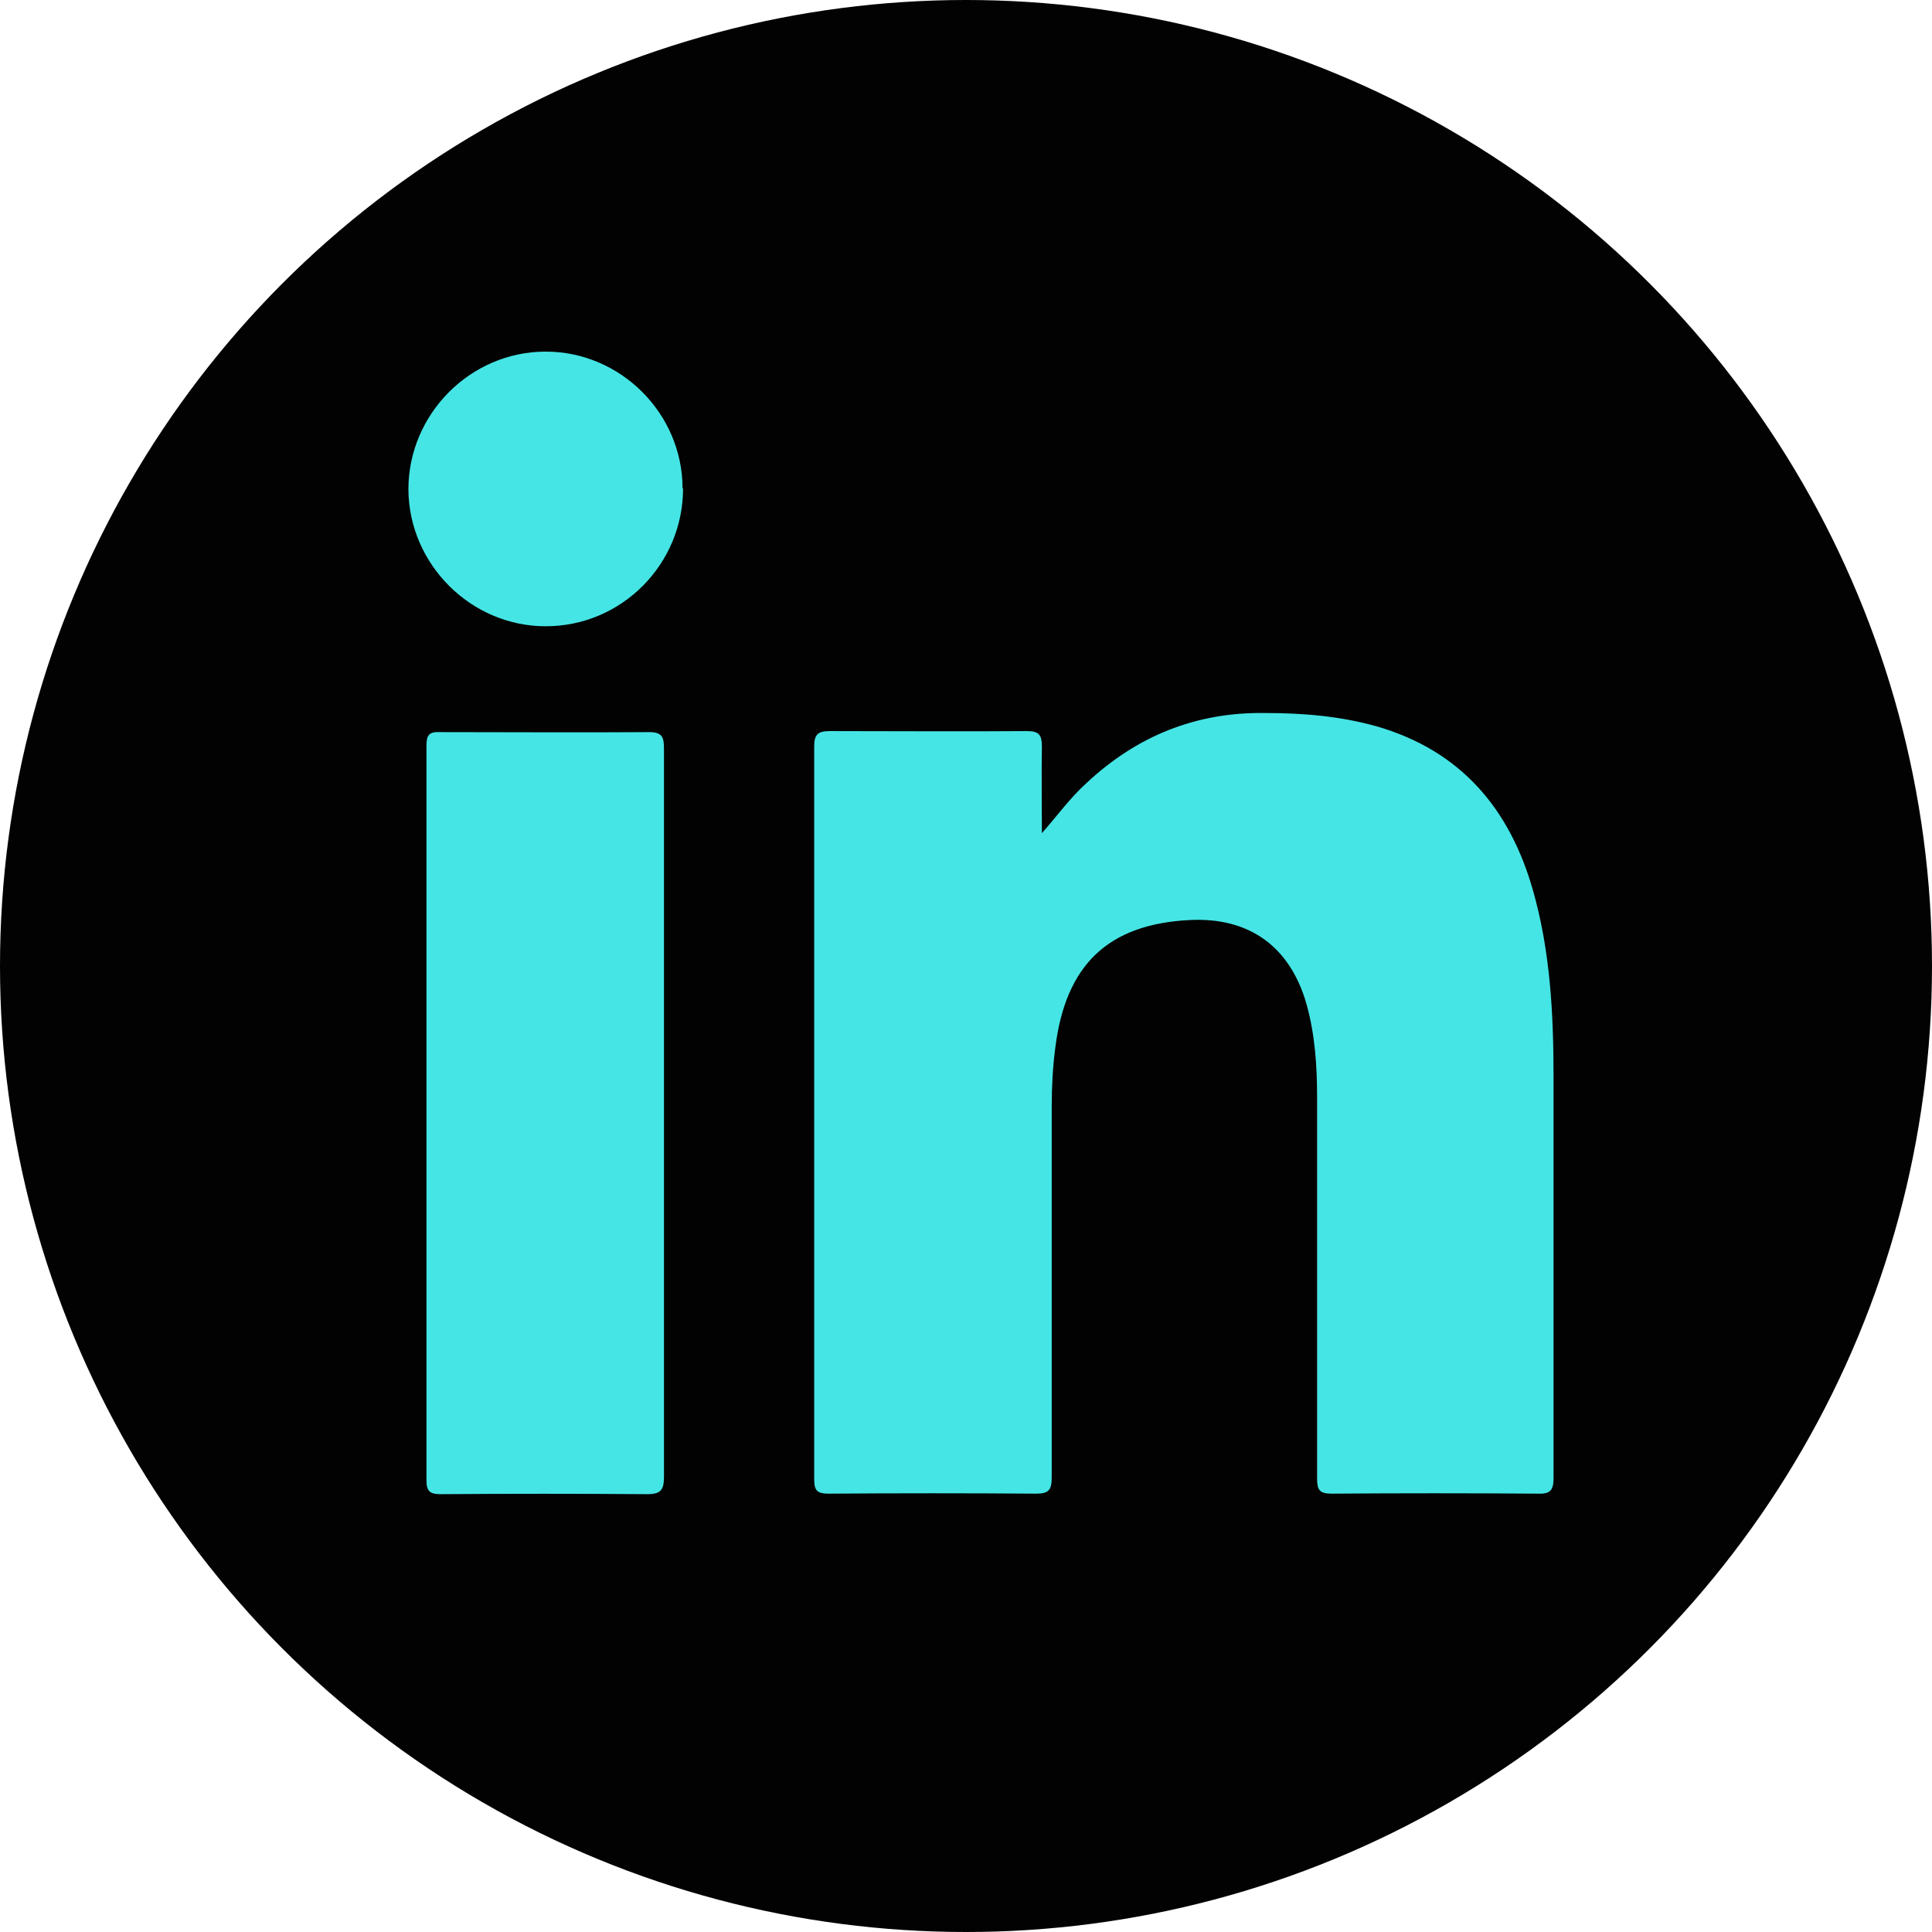
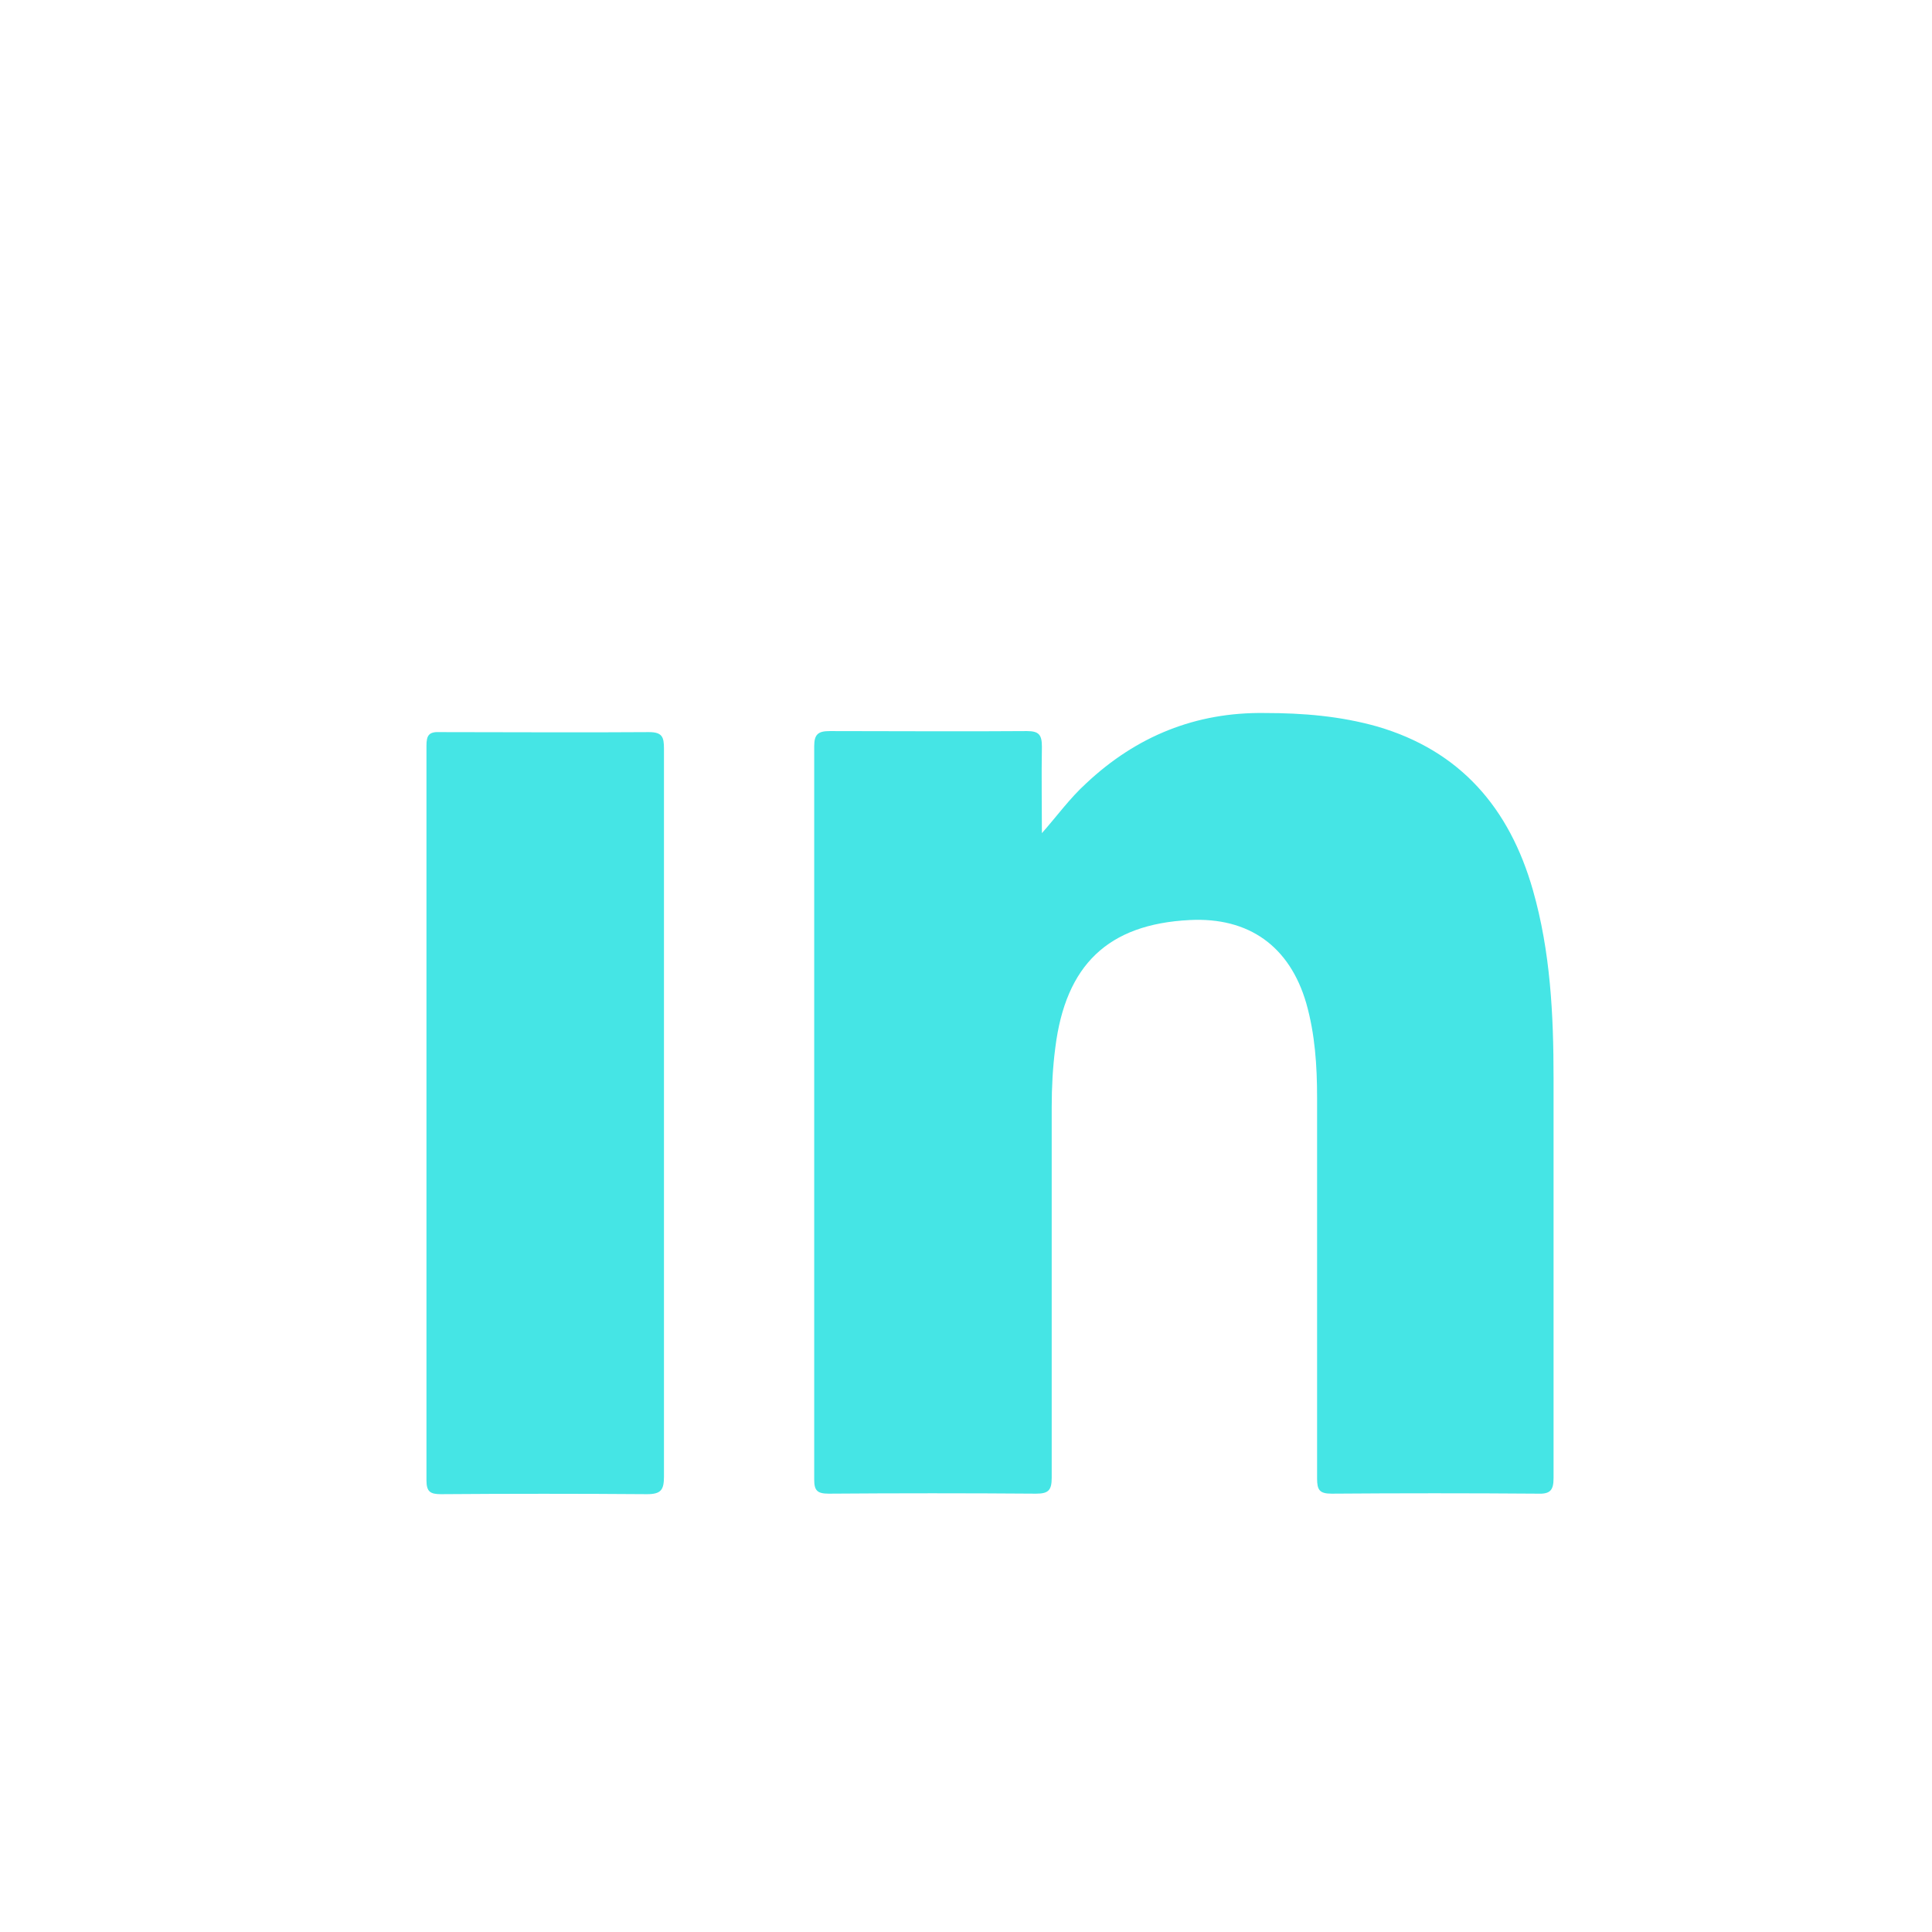
<svg xmlns="http://www.w3.org/2000/svg" id="Capa_2" data-name="Capa 2" viewBox="0 0 37.42 37.42">
  <defs>
    <style>
      .cls-1 {
        fill: #45e5e5;
      }

      .cls-1, .cls-2 {
        stroke-width: 0px;
      }

      .cls-2 {
        fill: #010201;
      }
    </style>
  </defs>
  <g id="Layer_1" data-name="Layer 1">
    <g>
-       <circle class="cls-2" cx="18.71" cy="18.71" r="18.71" />
      <g>
        <path class="cls-1" d="M20.16,16.16c.31-.35.56-.7.88-.99.97-.91,2.12-1.38,3.46-1.36.74,0,1.46.06,2.17.26,1.62.47,2.57,1.59,3.02,3.17.34,1.19.4,2.41.4,3.64,0,2.58,0,5.17,0,7.75,0,.24-.07.31-.31.3-1.33-.01-2.66-.01-3.99,0-.23,0-.28-.07-.28-.29,0-2.46,0-4.92,0-7.38,0-.62-.04-1.23-.21-1.83-.32-1.1-1.11-1.67-2.26-1.61-1.58.08-2.4.87-2.6,2.47-.05.38-.07.77-.07,1.15,0,2.39,0,4.78,0,7.18,0,.24-.06.31-.3.31-1.34-.01-2.68-.01-4.02,0-.22,0-.28-.06-.28-.27,0-4.74,0-9.47,0-14.21,0-.23.08-.29.3-.29,1.27,0,2.55.01,3.82,0,.23,0,.29.07.29.3-.01.57,0,1.13,0,1.7Z" />
        <path class="cls-1" d="M12.86,21.57c0,2.34,0,4.69,0,7.03,0,.26-.06.34-.33.34-1.33-.01-2.66-.01-3.99,0-.21,0-.28-.05-.28-.27,0-4.74,0-9.49,0-14.23,0-.2.05-.27.26-.26,1.35,0,2.7.01,4.05,0,.26,0,.29.1.29.32,0,2.36,0,4.72,0,7.09Z" />
-         <path class="cls-1" d="M13.23,9.46c0,1.47-1.19,2.67-2.66,2.67-1.45,0-2.65-1.2-2.66-2.65,0-1.46,1.2-2.67,2.66-2.67,1.45,0,2.65,1.2,2.65,2.65Z" />
+         <path class="cls-1" d="M13.23,9.46Z" />
      </g>
    </g>
  </g>
</svg>